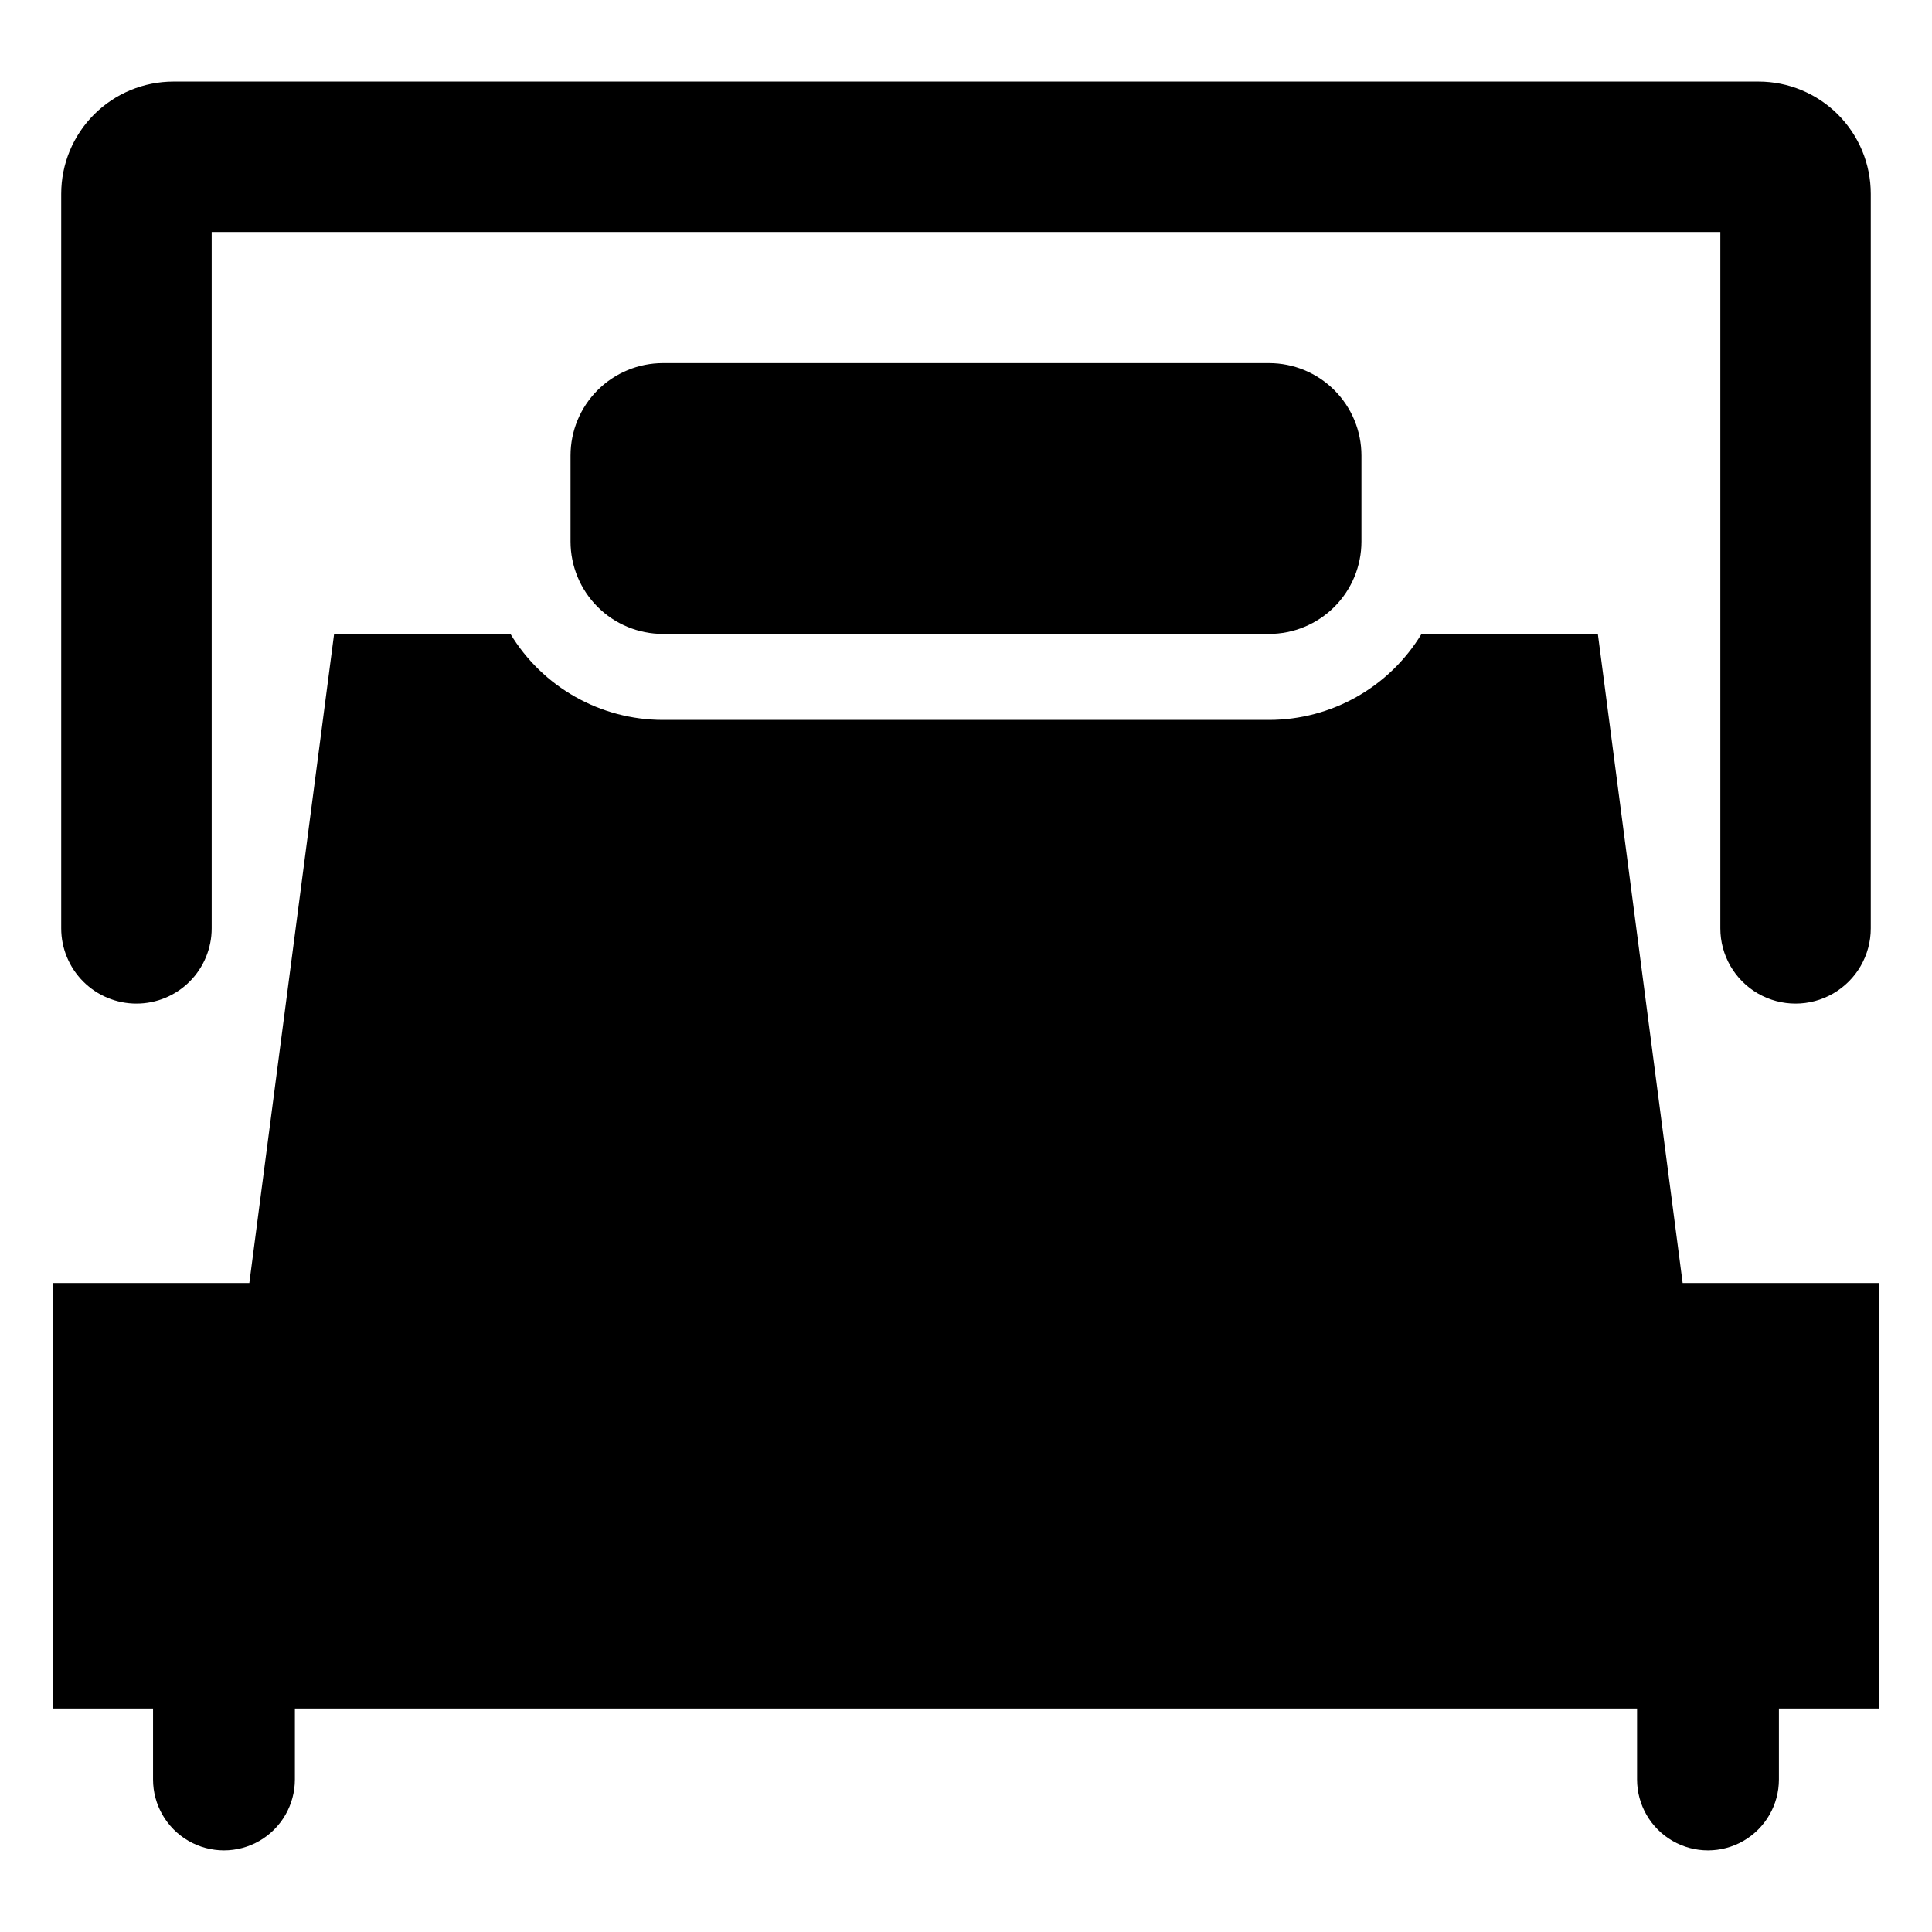
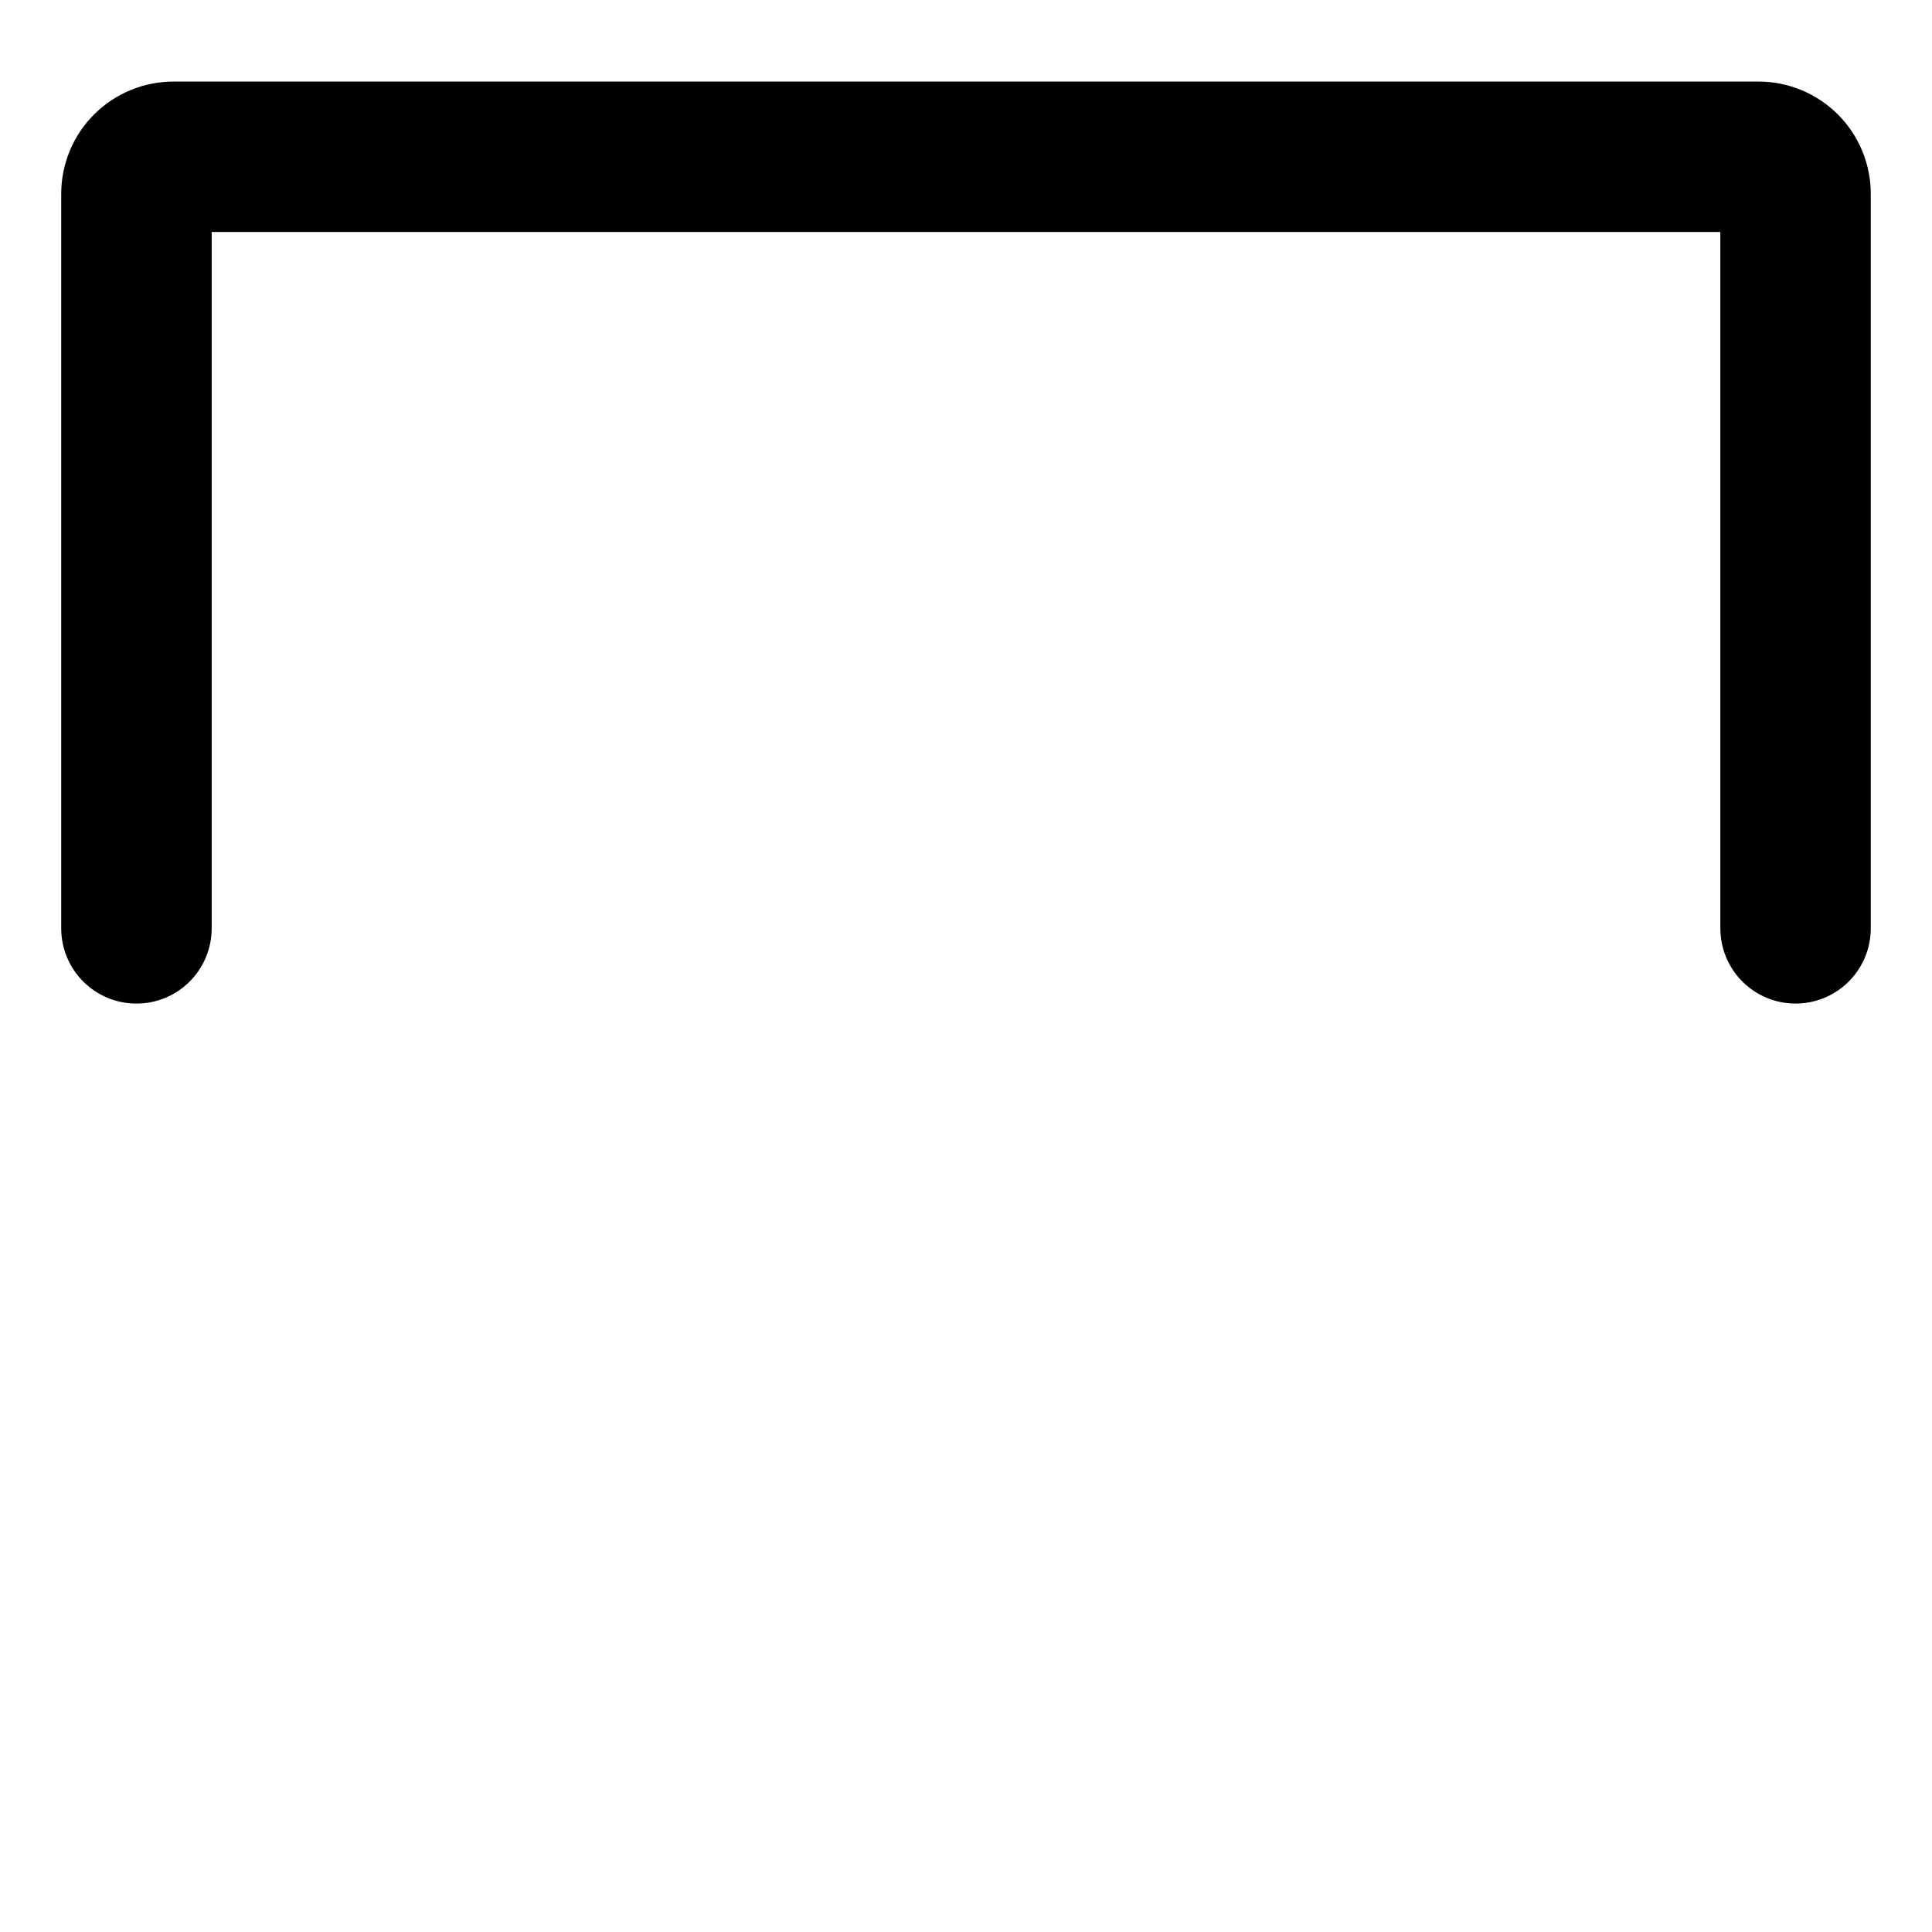
<svg xmlns="http://www.w3.org/2000/svg" fill="#000000" width="800px" height="800px" version="1.1" viewBox="144 144 512 512">
  <g>
-     <path d="m319.69 240.23h160.62c6.492 0 12.723 2.582 17.316 7.176s7.172 10.82 7.172 17.316v22.781c0 6.496-2.578 12.727-7.172 17.32s-10.824 7.172-17.316 7.172h-160.62c-6.496 0-12.727-2.578-17.32-7.172s-7.172-10.824-7.172-17.32v-22.781c0-6.496 2.578-12.723 7.172-17.316s10.824-7.176 17.32-7.176z" />
-     <path d="m589.92 484.01-22.469-172.01h-46.73c-8.562 14.137-23.887 22.777-40.414 22.785h-160.62c-16.531-0.008-31.855-8.648-40.418-22.785h-46.727l-22.469 172.01h-52.145v112.77h26.629v18.797c0 6.715 3.582 12.922 9.395 16.277 5.816 3.359 12.98 3.359 18.797 0 5.816-3.356 9.398-9.562 9.398-16.277v-18.797h355.69v18.797c0 6.715 3.582 12.922 9.398 16.277 5.816 3.359 12.98 3.359 18.797 0 5.816-3.356 9.398-9.562 9.398-16.277v-18.797h26.625v-112.77z" />
    <path d="m180.16 409.96c5.289 0 10.359-2.098 14.098-5.836 3.738-3.742 5.84-8.812 5.84-14.098v-184.54h399.81v184.54c0 7.121 3.797 13.703 9.965 17.262 6.168 3.562 13.77 3.562 19.938 0 6.164-3.559 9.965-10.141 9.965-17.262v-194.66c0-7.891-3.133-15.457-8.711-21.035-5.582-5.578-13.148-8.715-21.035-8.715h-420.06c-7.887 0-15.453 3.137-21.035 8.715-5.578 5.578-8.711 13.145-8.711 21.035v194.66c0 5.285 2.102 10.355 5.84 14.098 3.738 3.738 8.809 5.836 14.094 5.836z" />
  </g>
</svg>